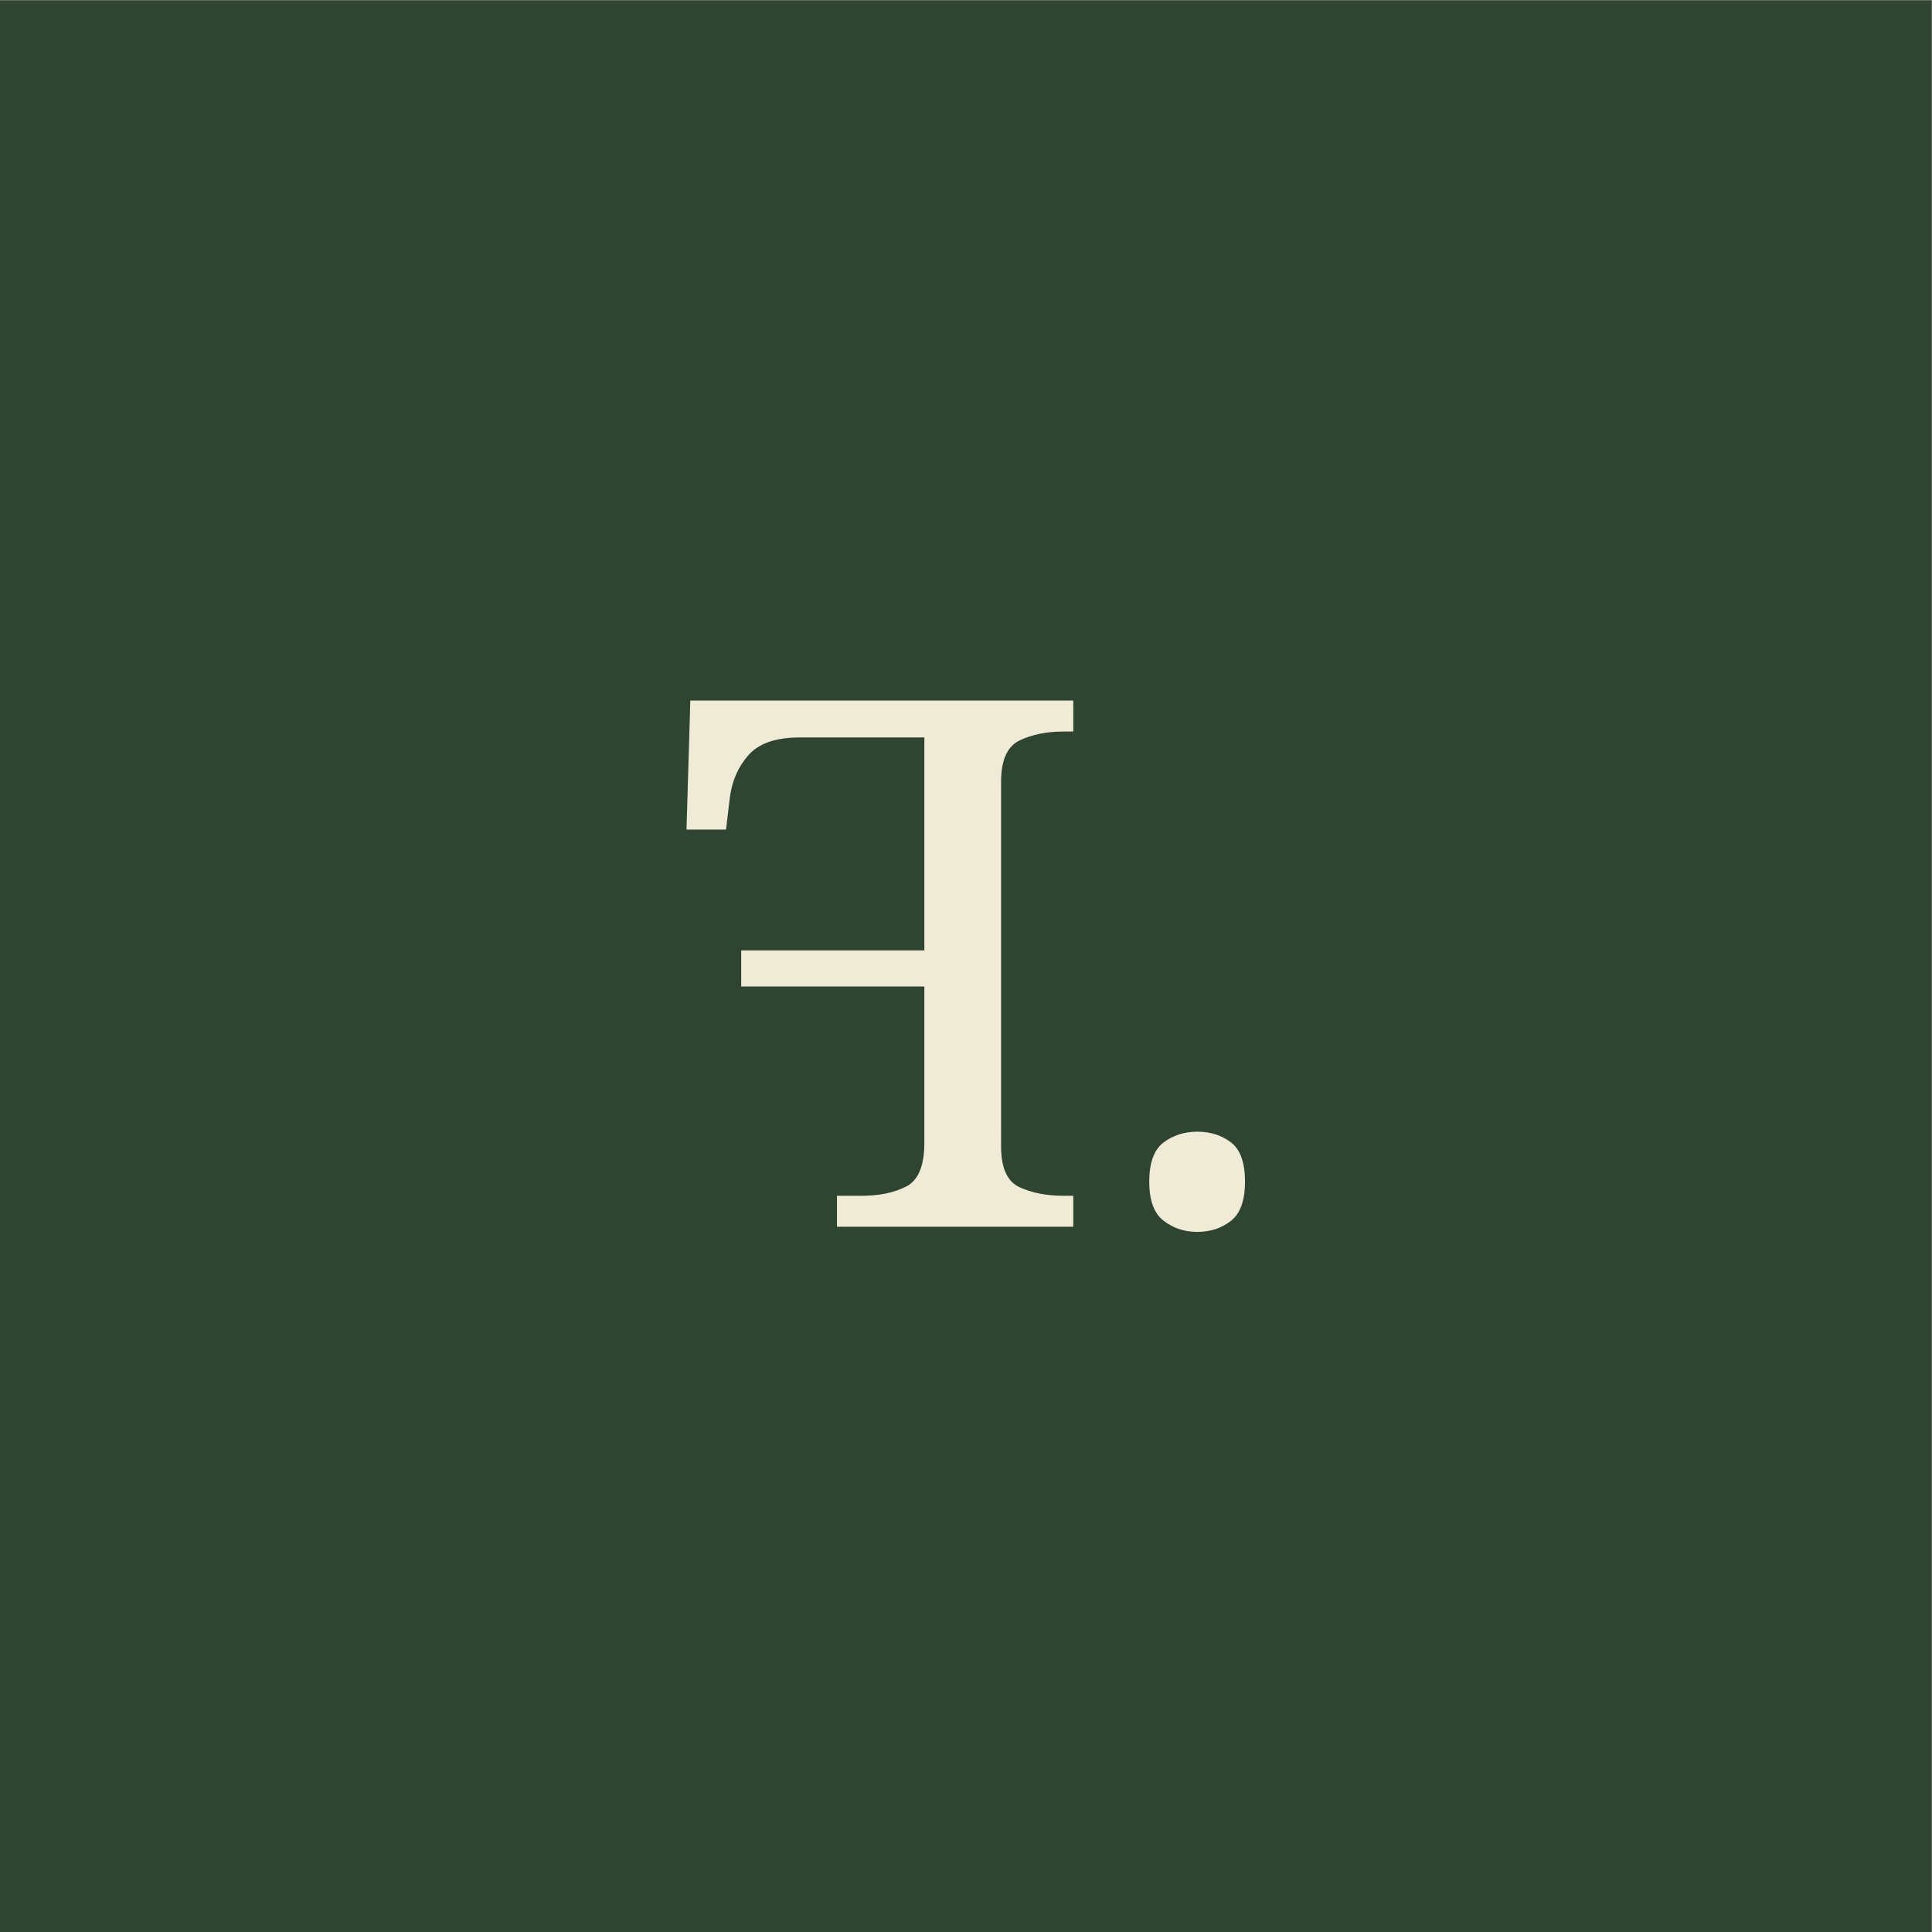
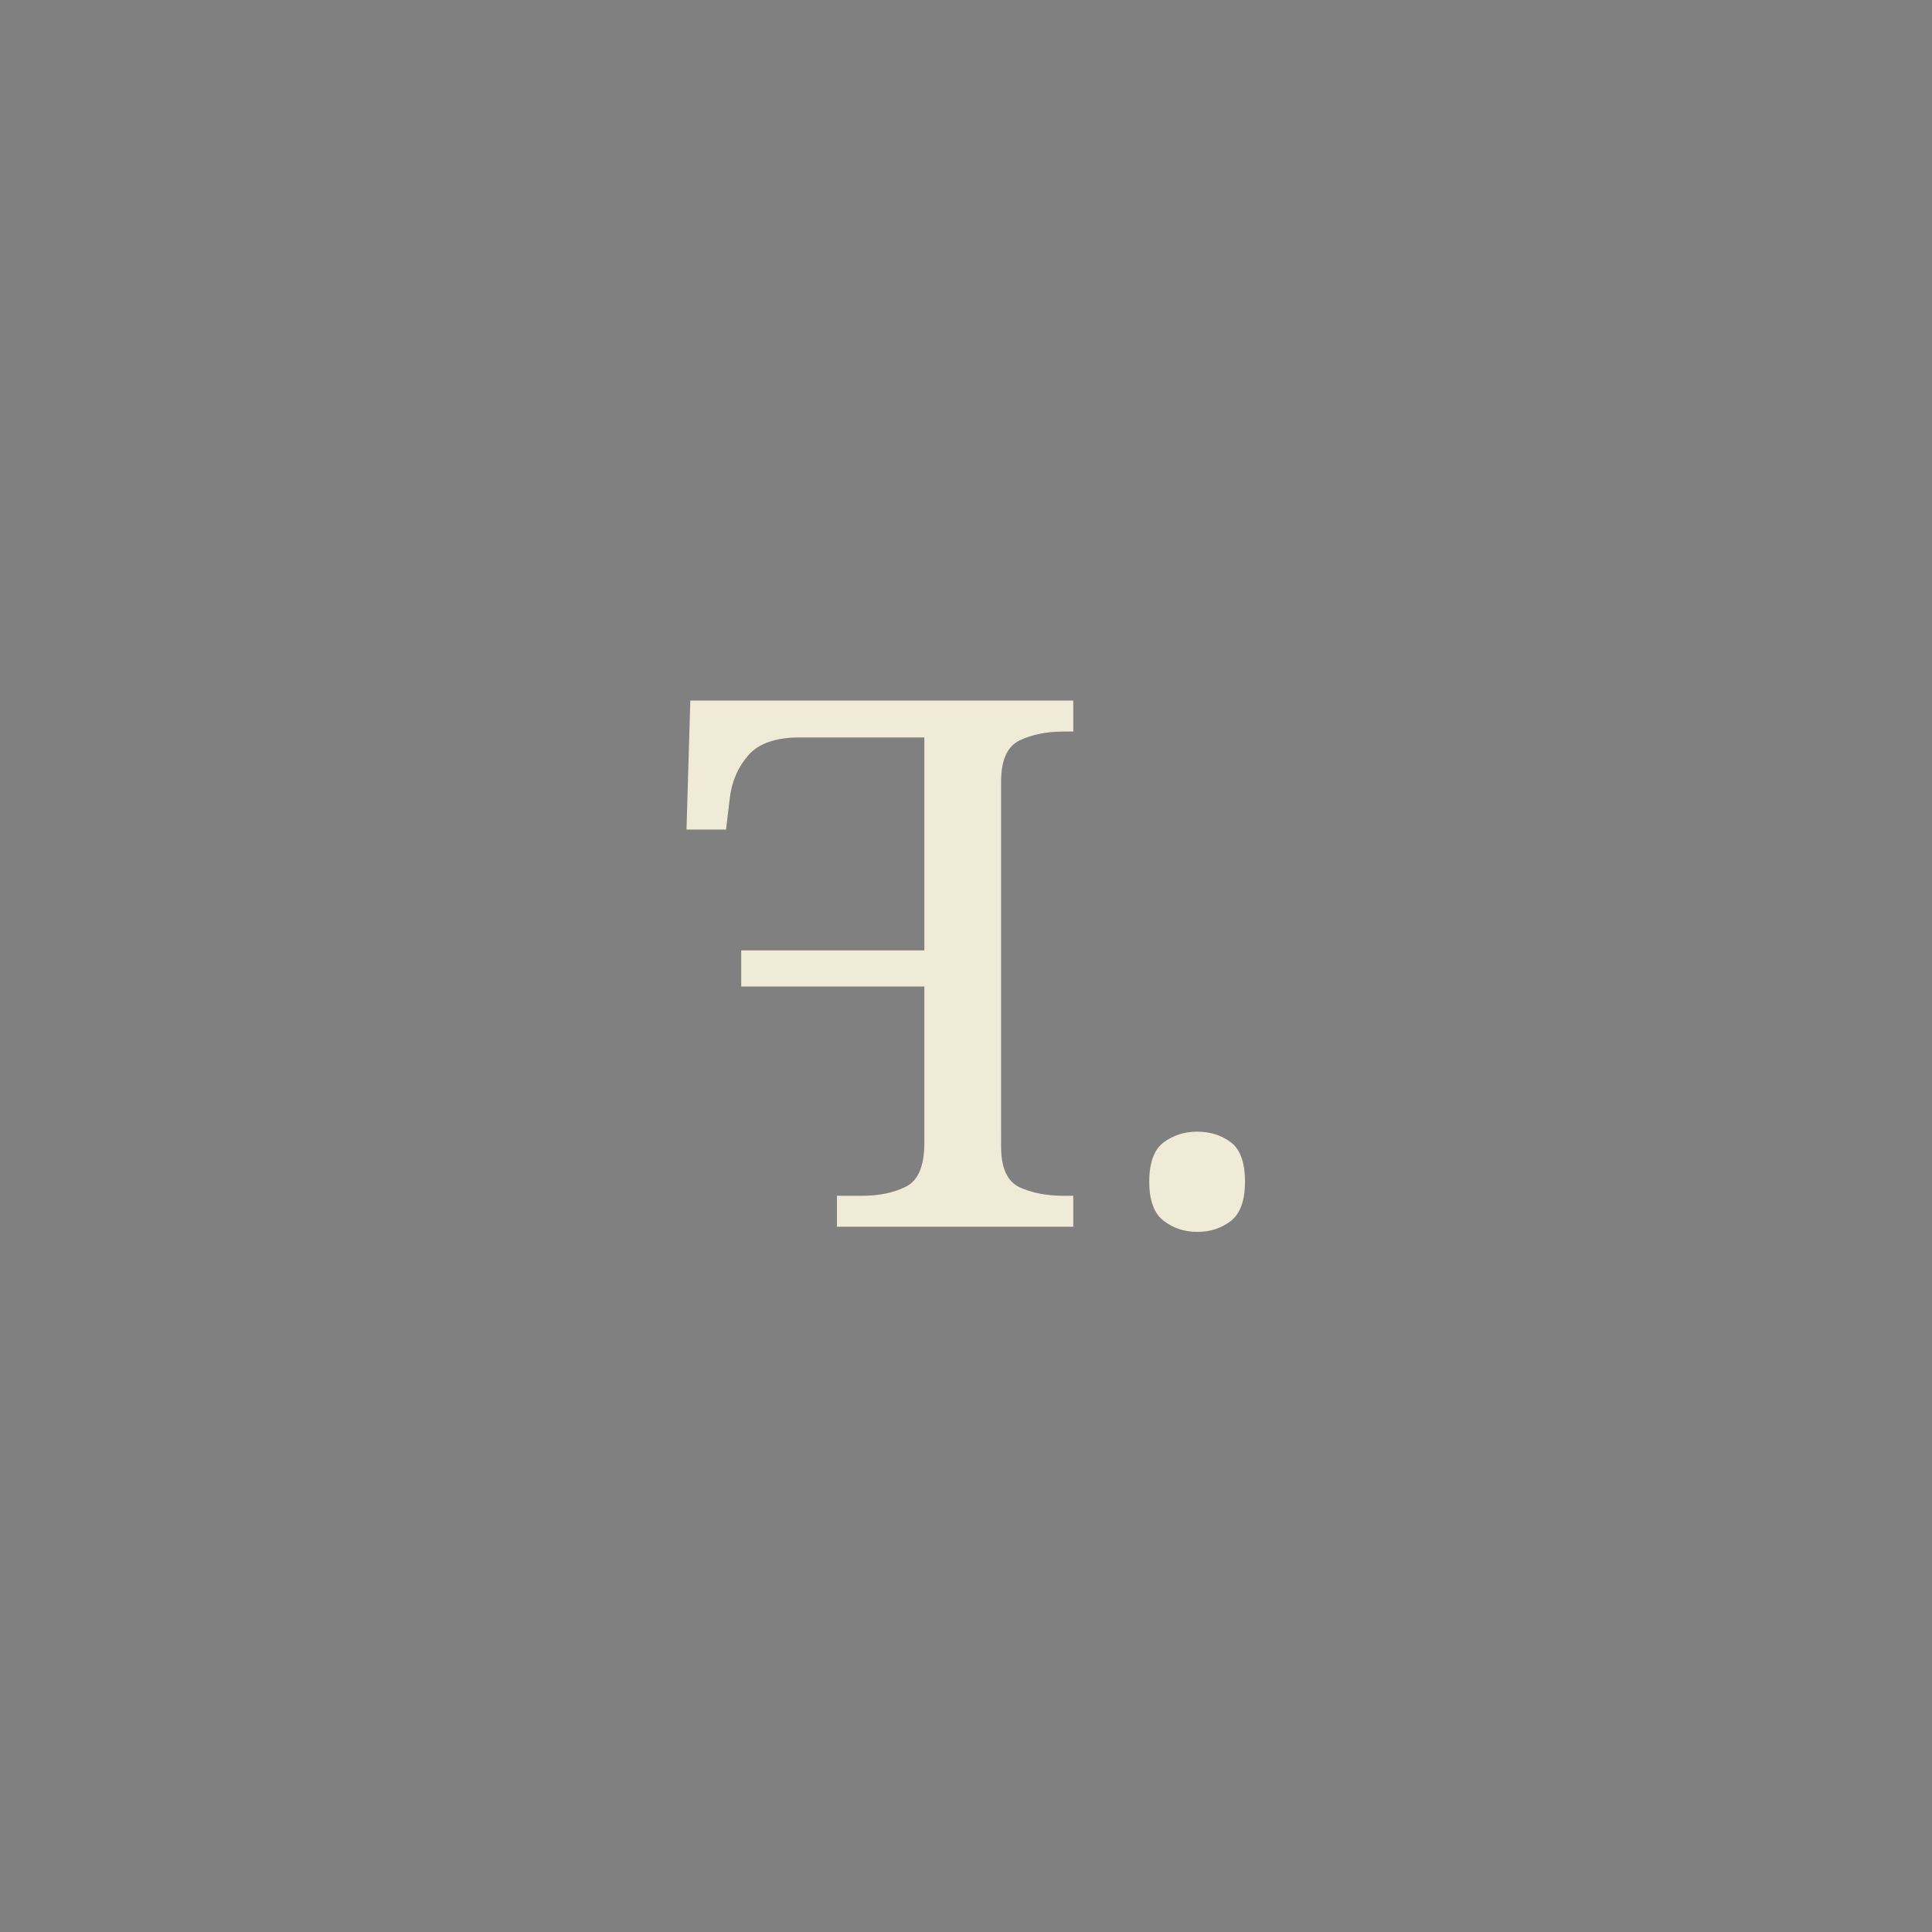
<svg xmlns="http://www.w3.org/2000/svg" viewBox="0 0 666.667 666.667" height="666.667" width="666.667" xml:space="preserve" id="svg2" version="1.1">
  <rect x="0" y="0" width="666.667" height="666.667" fill="#808080" stroke="none" />
  <defs id="defs6">
    <clipPath id="clipPath20" clipPathUnits="userSpaceOnUse">
      <path id="path18" d="M 0,0 H 500 V 500 H 0 Z" />
    </clipPath>
  </defs>
  <g transform="matrix(1.333,0,0,-1.333,0,666.667)" id="g10">
-     <path id="path12" style="fill:#2f4431;fill-opacity:1;fill-rule:nonzero;stroke:none" d="M 0,0 H 500 V 500 H 0 Z" />
    <g id="g14">
      <g clip-path="url(#clipPath20)" id="g16">
        <g transform="translate(301.239,184.095)" id="g22">
          <path id="path24" style="fill:#f0ebd6;fill-opacity:1;fill-rule:nonzero;stroke:none" d="m 0,0 c -2.489,1.908 -3.737,5.275 -3.737,10.11 0,4.959 1.248,8.36 3.737,10.205 2.492,1.842 5.378,2.766 8.655,2.766 3.411,0 6.328,-0.924 8.753,-2.766 C 19.836,18.47 21.046,15.069 21.046,10.11 21.046,5.275 19.836,1.908 17.408,0 14.983,-1.908 12.066,-2.861 8.655,-2.861 5.378,-2.861 2.492,-1.908 0,0 m -84.579,-1.526 v 8.012 h 6.491 c 4.459,0 8.261,0.792 11.408,2.384 3.147,1.589 4.721,5.371 4.721,11.35 v 40.439 h -47.404 v 9.347 h 47.404 v 55.127 h -32.258 c -6.162,0 -10.588,-1.526 -13.277,-4.578 -2.686,-3.052 -4.294,-6.742 -4.819,-11.064 l -0.984,-8.202 h -10.228 l 0.984,33.382 h 99.134 v -8.012 h -2.557 c -4.327,0 -8.095,-0.763 -11.31,-2.289 -3.211,-1.526 -4.819,-5.088 -4.819,-10.682 V 19.266 c 0,-5.597 1.608,-9.126 4.819,-10.587 3.215,-1.463 6.983,-2.193 11.31,-2.193 h 2.557 v -8.012 z" />
        </g>
      </g>
    </g>
  </g>
</svg>